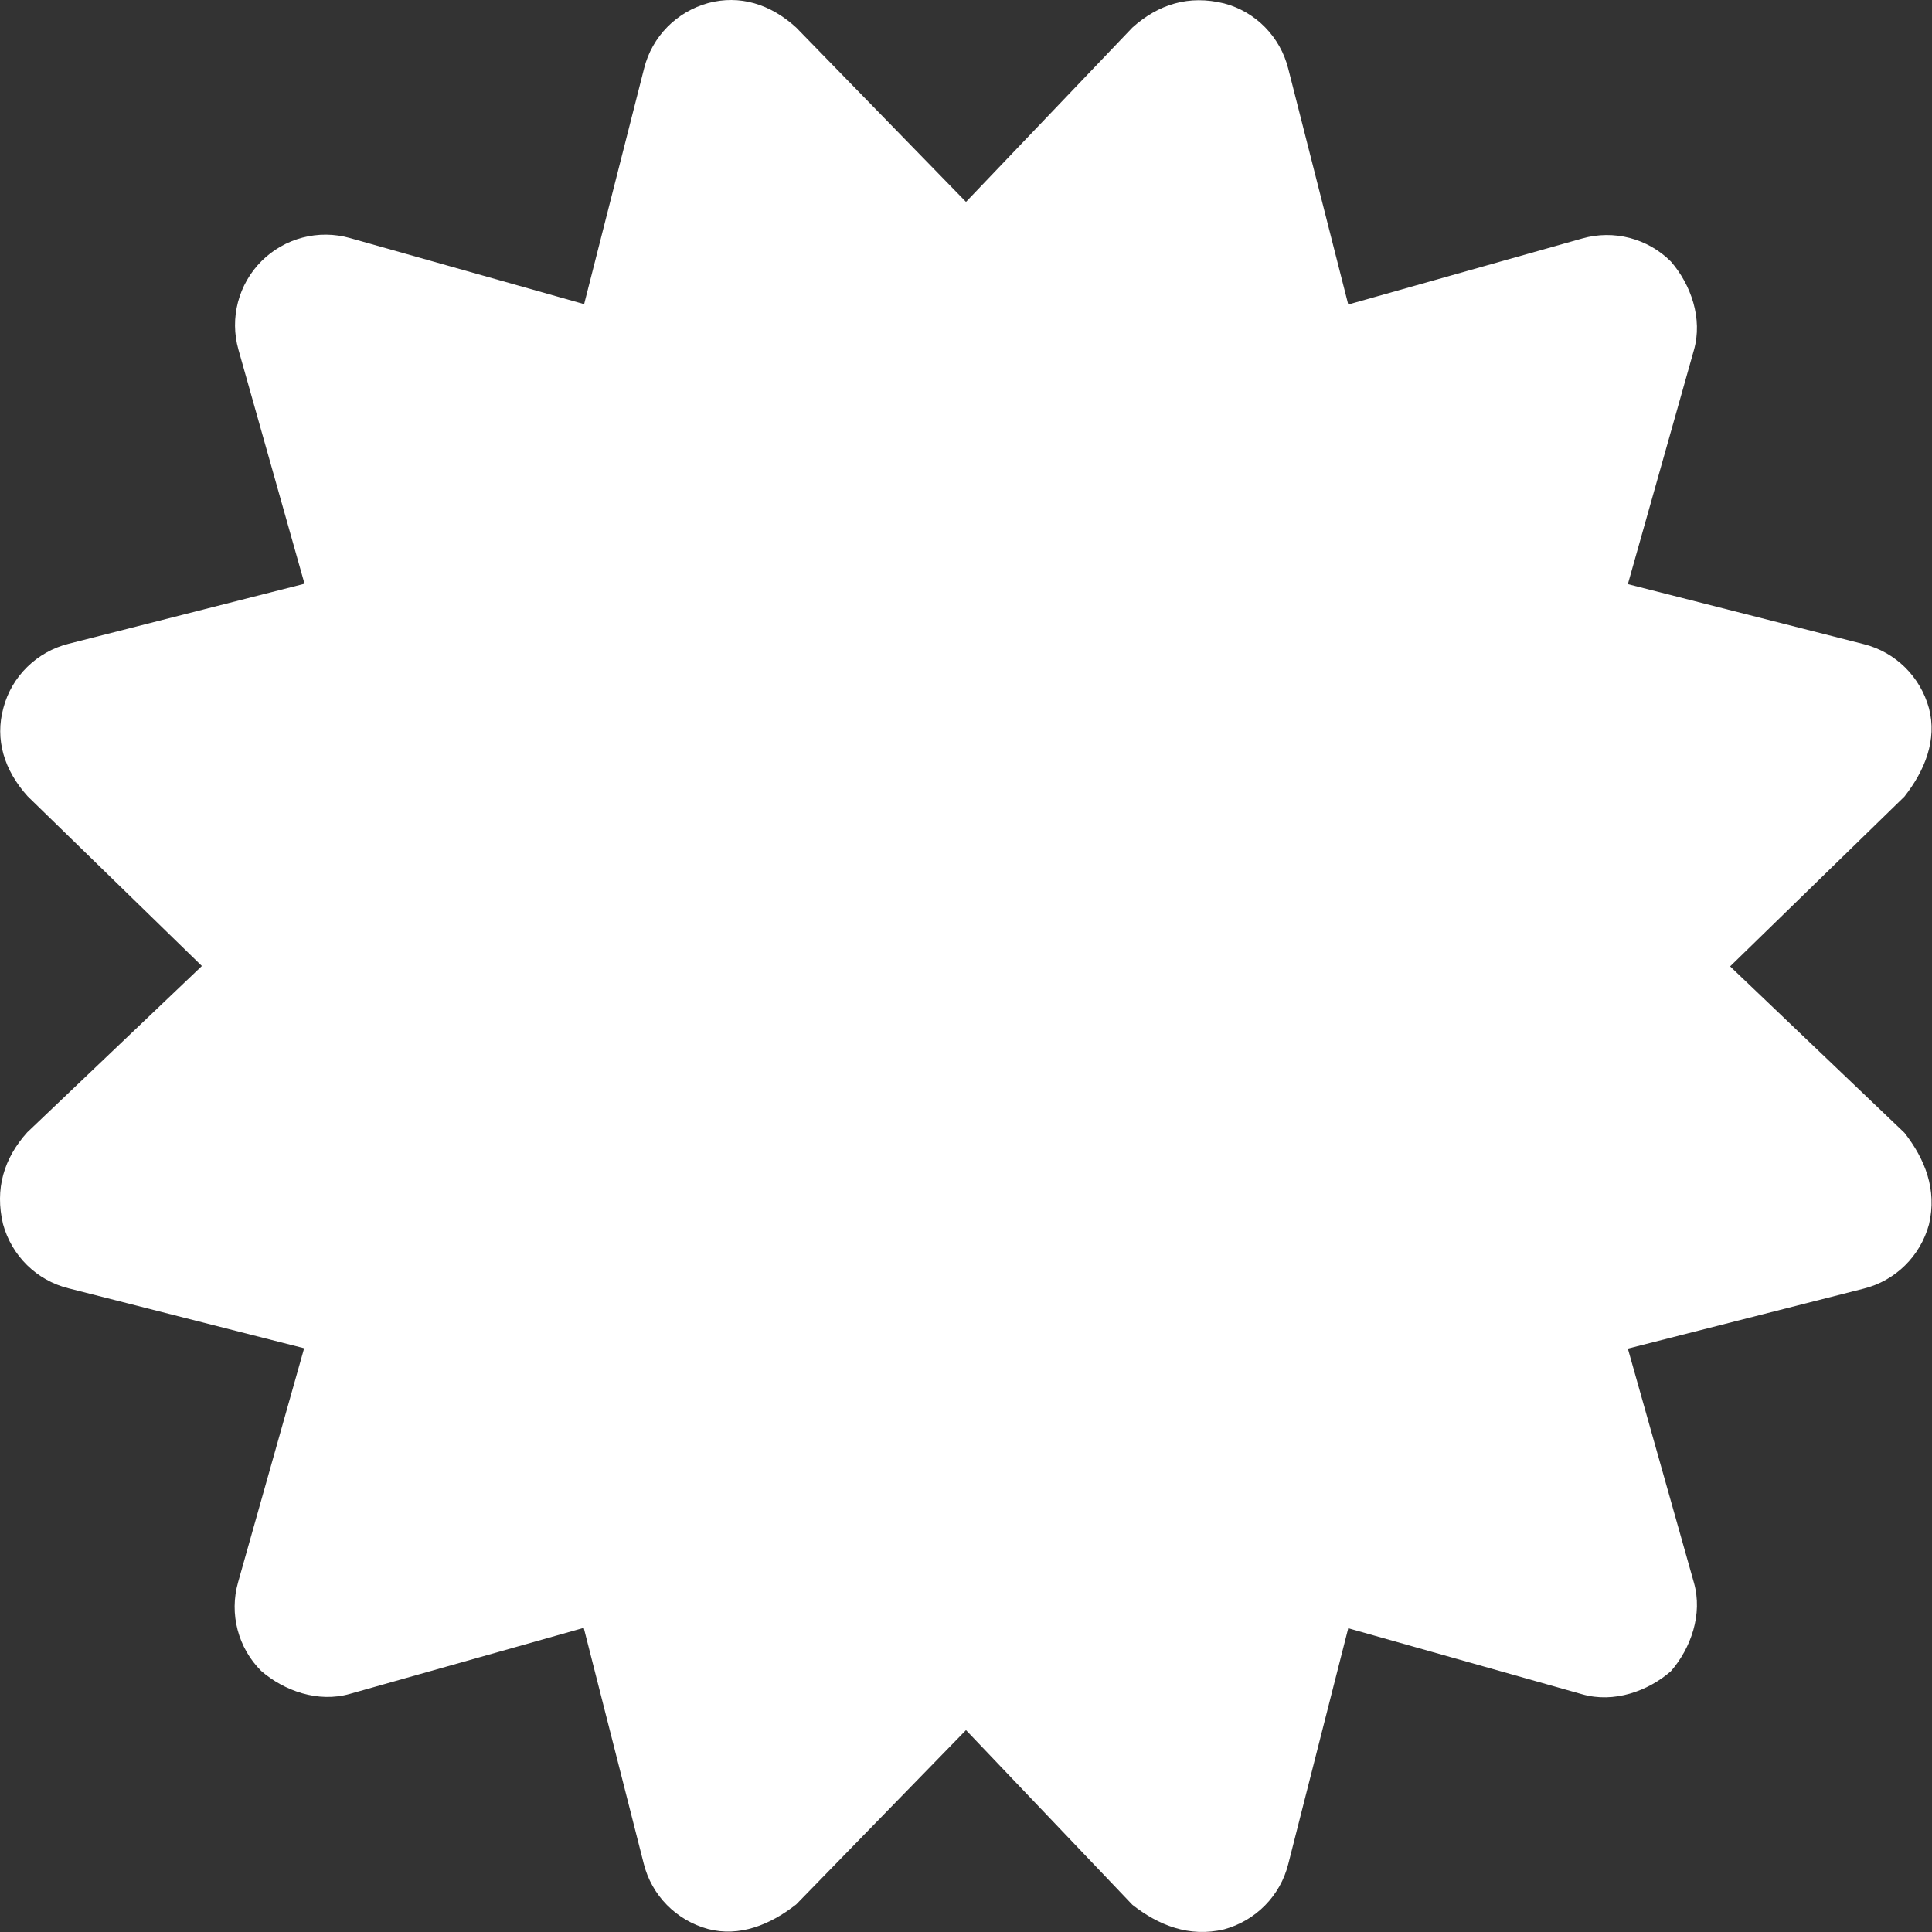
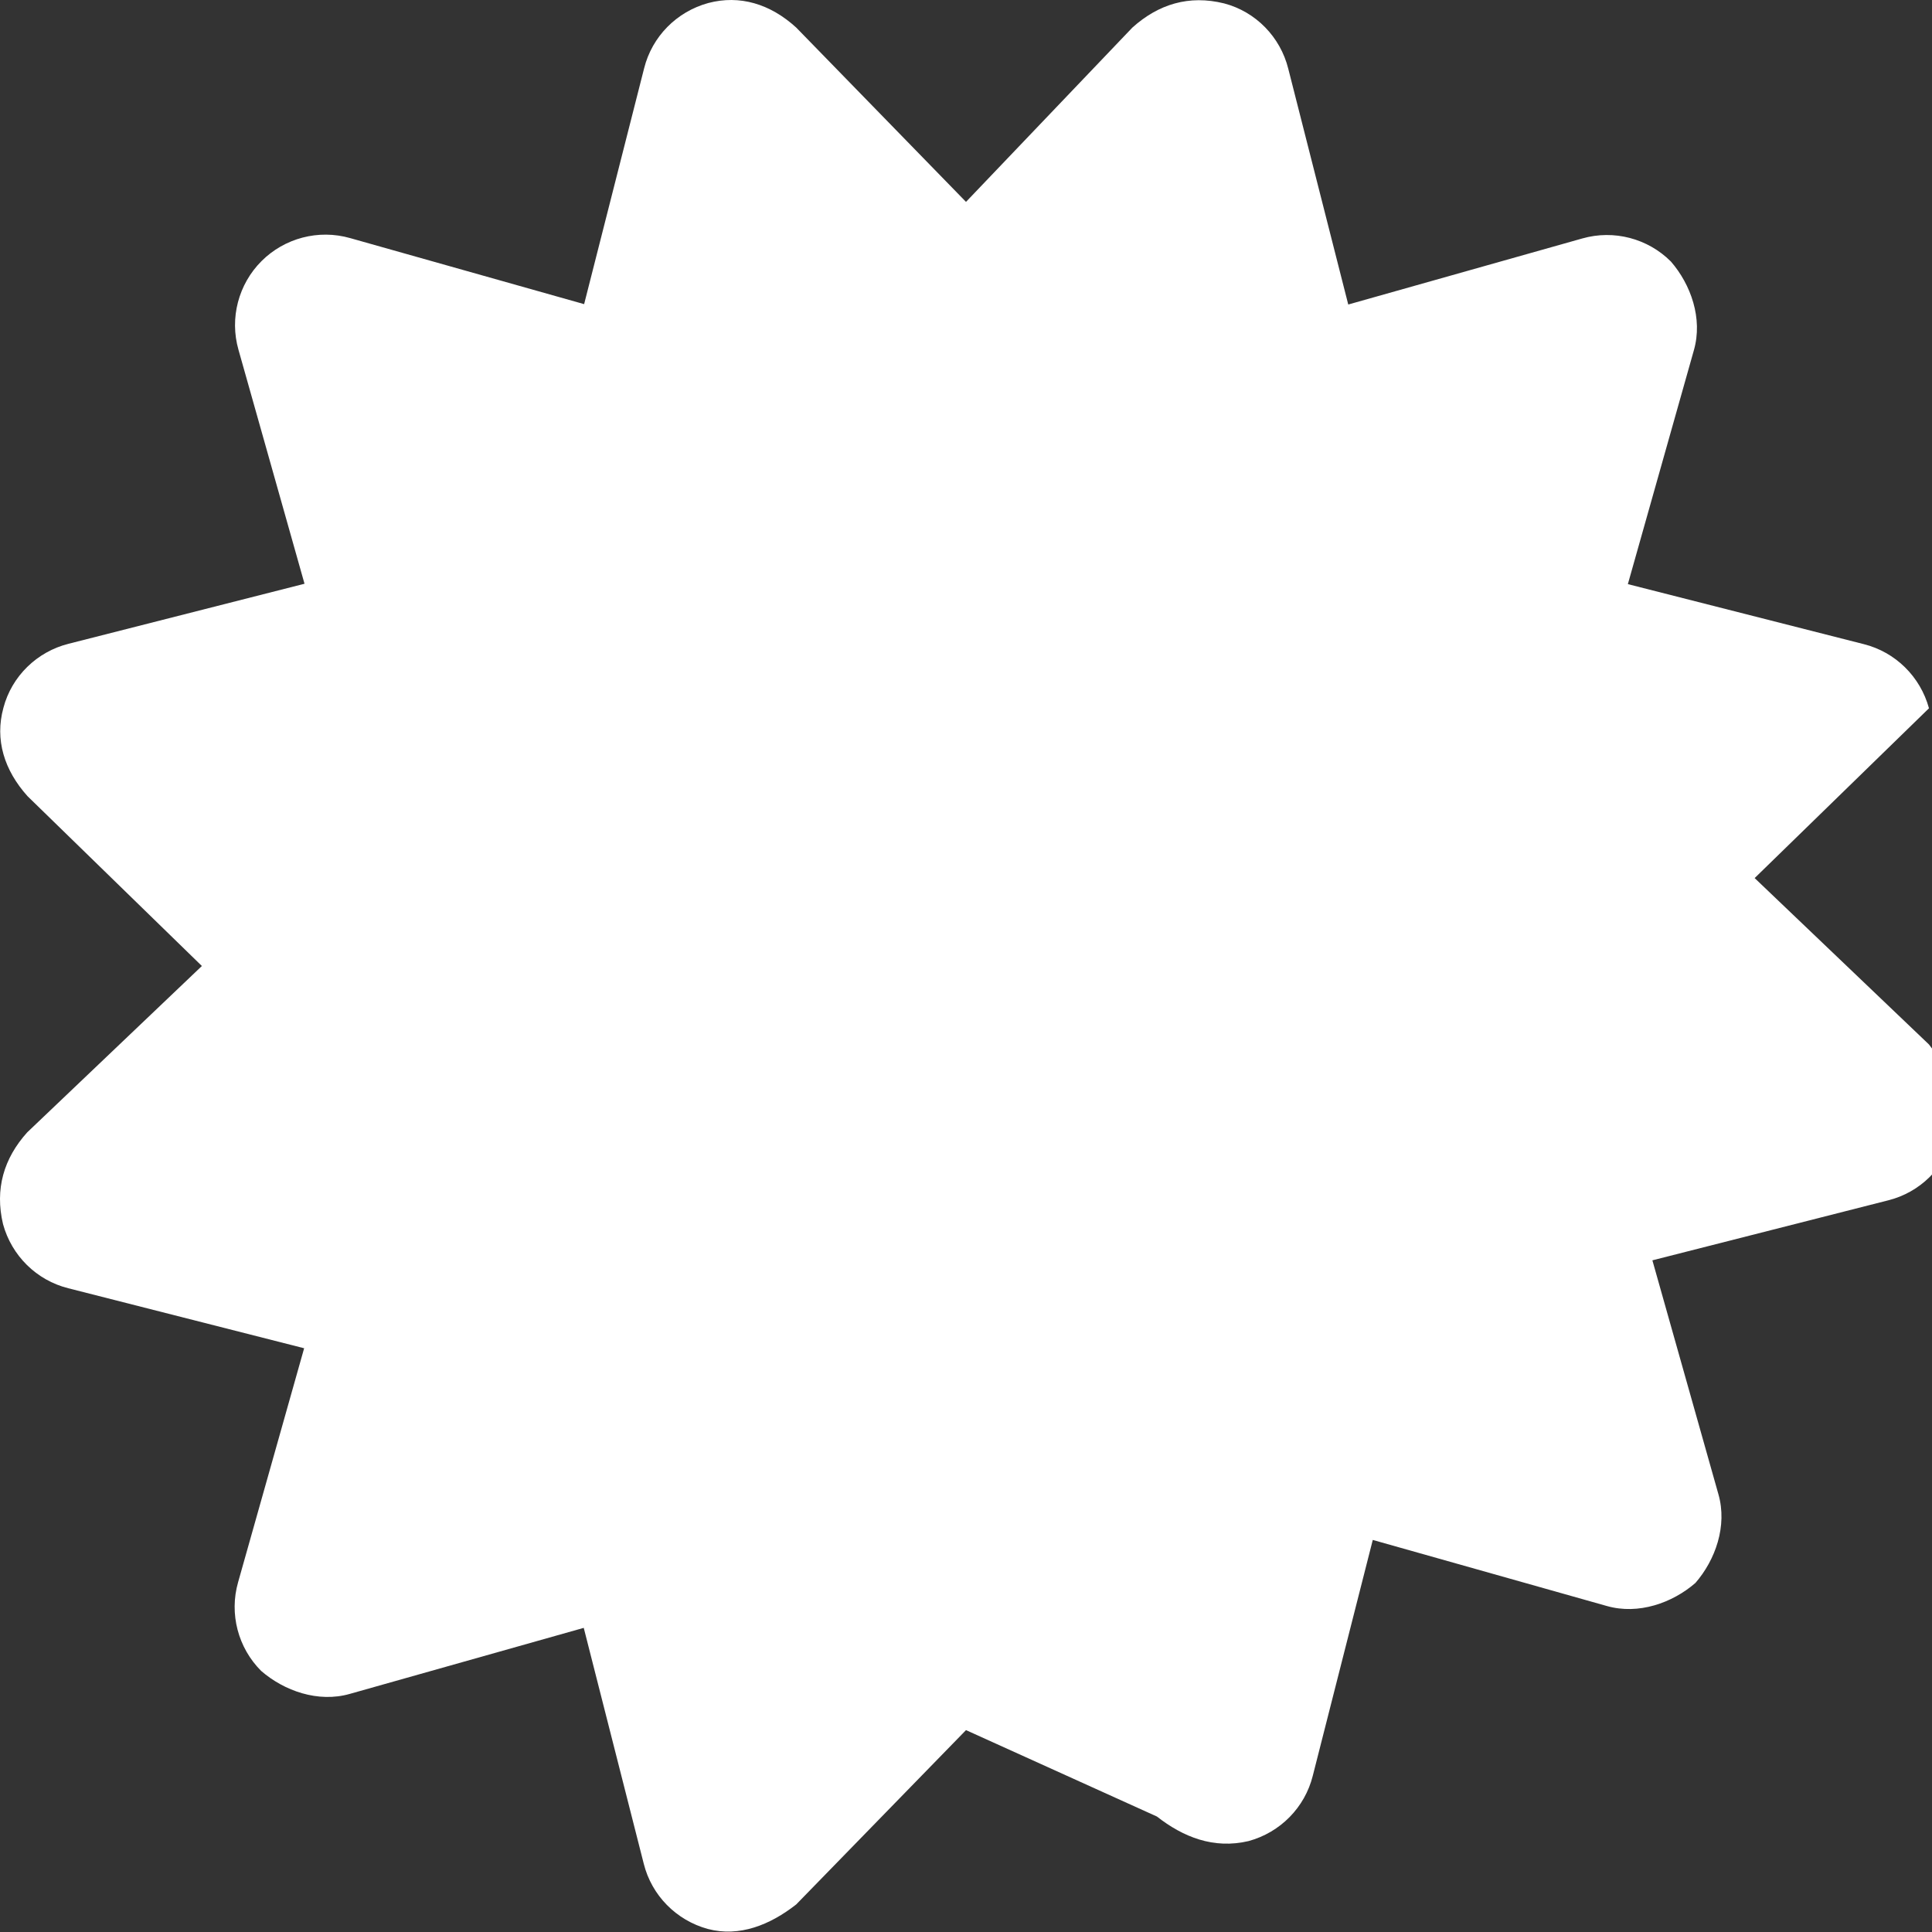
<svg xmlns="http://www.w3.org/2000/svg" version="1.1" id="Слой_1" x="0px" y="0px" viewBox="0 0 512 512" style="enable-background:new 0 0 512 512;" xml:space="preserve">
  <rect x="0" y="0" width="512" height="512" fill="#333333" stroke="none" />
  <style type="text/css">
	.st0{fill:#FFFFFF;}
</style>
-   <path class="st0" d="M256,53.5l44.1-46.2c6.9-6.2,15-8.7,24.3-6.4c8.4,2.2,14.9,8.9,17,17.3l15.9,62.5l62-17.5  c8.4-2.4,17.4,0,23.5,6.1c5.3,6.1,8.5,15.1,6.1,23.5l-17.5,62l62.5,15.9c8.4,2.1,15,8.6,17.3,17c2.2,8.4-1.1,16.5-6.5,23.4l-46.2,45  l46.2,44.1c5.4,6.9,8.7,15,6.5,24.3c-2.3,8.4-8.9,14.9-17.3,17l-62.5,15.9l17.5,62c2.4,8.4-0.8,17.4-6.1,23.5  c-6.1,5.3-15.1,8.5-23.5,6.1l-62-17.5l-15.9,62.5c-2.1,8.4-8.6,15-17,17.3c-9.3,2.2-17.4-1.1-24.3-6.5L256,458.5l-45,46.2  c-6.9,5.4-15,8.7-23.4,6.5c-8.4-2.3-14.9-8.9-17-17.3l-15.9-62.5l-62,17.5c-8.4,2.4-17.4-0.8-23.5-6.1c-6.1-6.1-8.5-15.1-6.1-23.5  l17.5-62l-62.5-15.9c-8.4-2.1-15-8.6-17.3-17c-2.2-9.3,0.2-17.4,6.4-24.3L53.5,256L7.3,211c-6.2-6.9-8.7-15-6.4-23.4  c2.2-8.4,8.9-14.9,17.3-17l62.5-15.9l-17.5-62c-2.4-8.4,0-17.4,6.1-23.5c6.1-6.1,15.1-8.5,23.5-6.1l62,17.5l15.9-62.5  c2.1-8.4,8.6-15,17-17.3C196-1.4,204.1,1,211,7.3L256,53.5z" />
+   <path class="st0" d="M256,53.5l44.1-46.2c6.9-6.2,15-8.7,24.3-6.4c8.4,2.2,14.9,8.9,17,17.3l15.9,62.5l62-17.5  c8.4-2.4,17.4,0,23.5,6.1c5.3,6.1,8.5,15.1,6.1,23.5l-17.5,62l62.5,15.9c8.4,2.1,15,8.6,17.3,17l-46.2,45  l46.2,44.1c5.4,6.9,8.7,15,6.5,24.3c-2.3,8.4-8.9,14.9-17.3,17l-62.5,15.9l17.5,62c2.4,8.4-0.8,17.4-6.1,23.5  c-6.1,5.3-15.1,8.5-23.5,6.1l-62-17.5l-15.9,62.5c-2.1,8.4-8.6,15-17,17.3c-9.3,2.2-17.4-1.1-24.3-6.5L256,458.5l-45,46.2  c-6.9,5.4-15,8.7-23.4,6.5c-8.4-2.3-14.9-8.9-17-17.3l-15.9-62.5l-62,17.5c-8.4,2.4-17.4-0.8-23.5-6.1c-6.1-6.1-8.5-15.1-6.1-23.5  l17.5-62l-62.5-15.9c-8.4-2.1-15-8.6-17.3-17c-2.2-9.3,0.2-17.4,6.4-24.3L53.5,256L7.3,211c-6.2-6.9-8.7-15-6.4-23.4  c2.2-8.4,8.9-14.9,17.3-17l62.5-15.9l-17.5-62c-2.4-8.4,0-17.4,6.1-23.5c6.1-6.1,15.1-8.5,23.5-6.1l62,17.5l15.9-62.5  c2.1-8.4,8.6-15,17-17.3C196-1.4,204.1,1,211,7.3L256,53.5z" />
</svg>